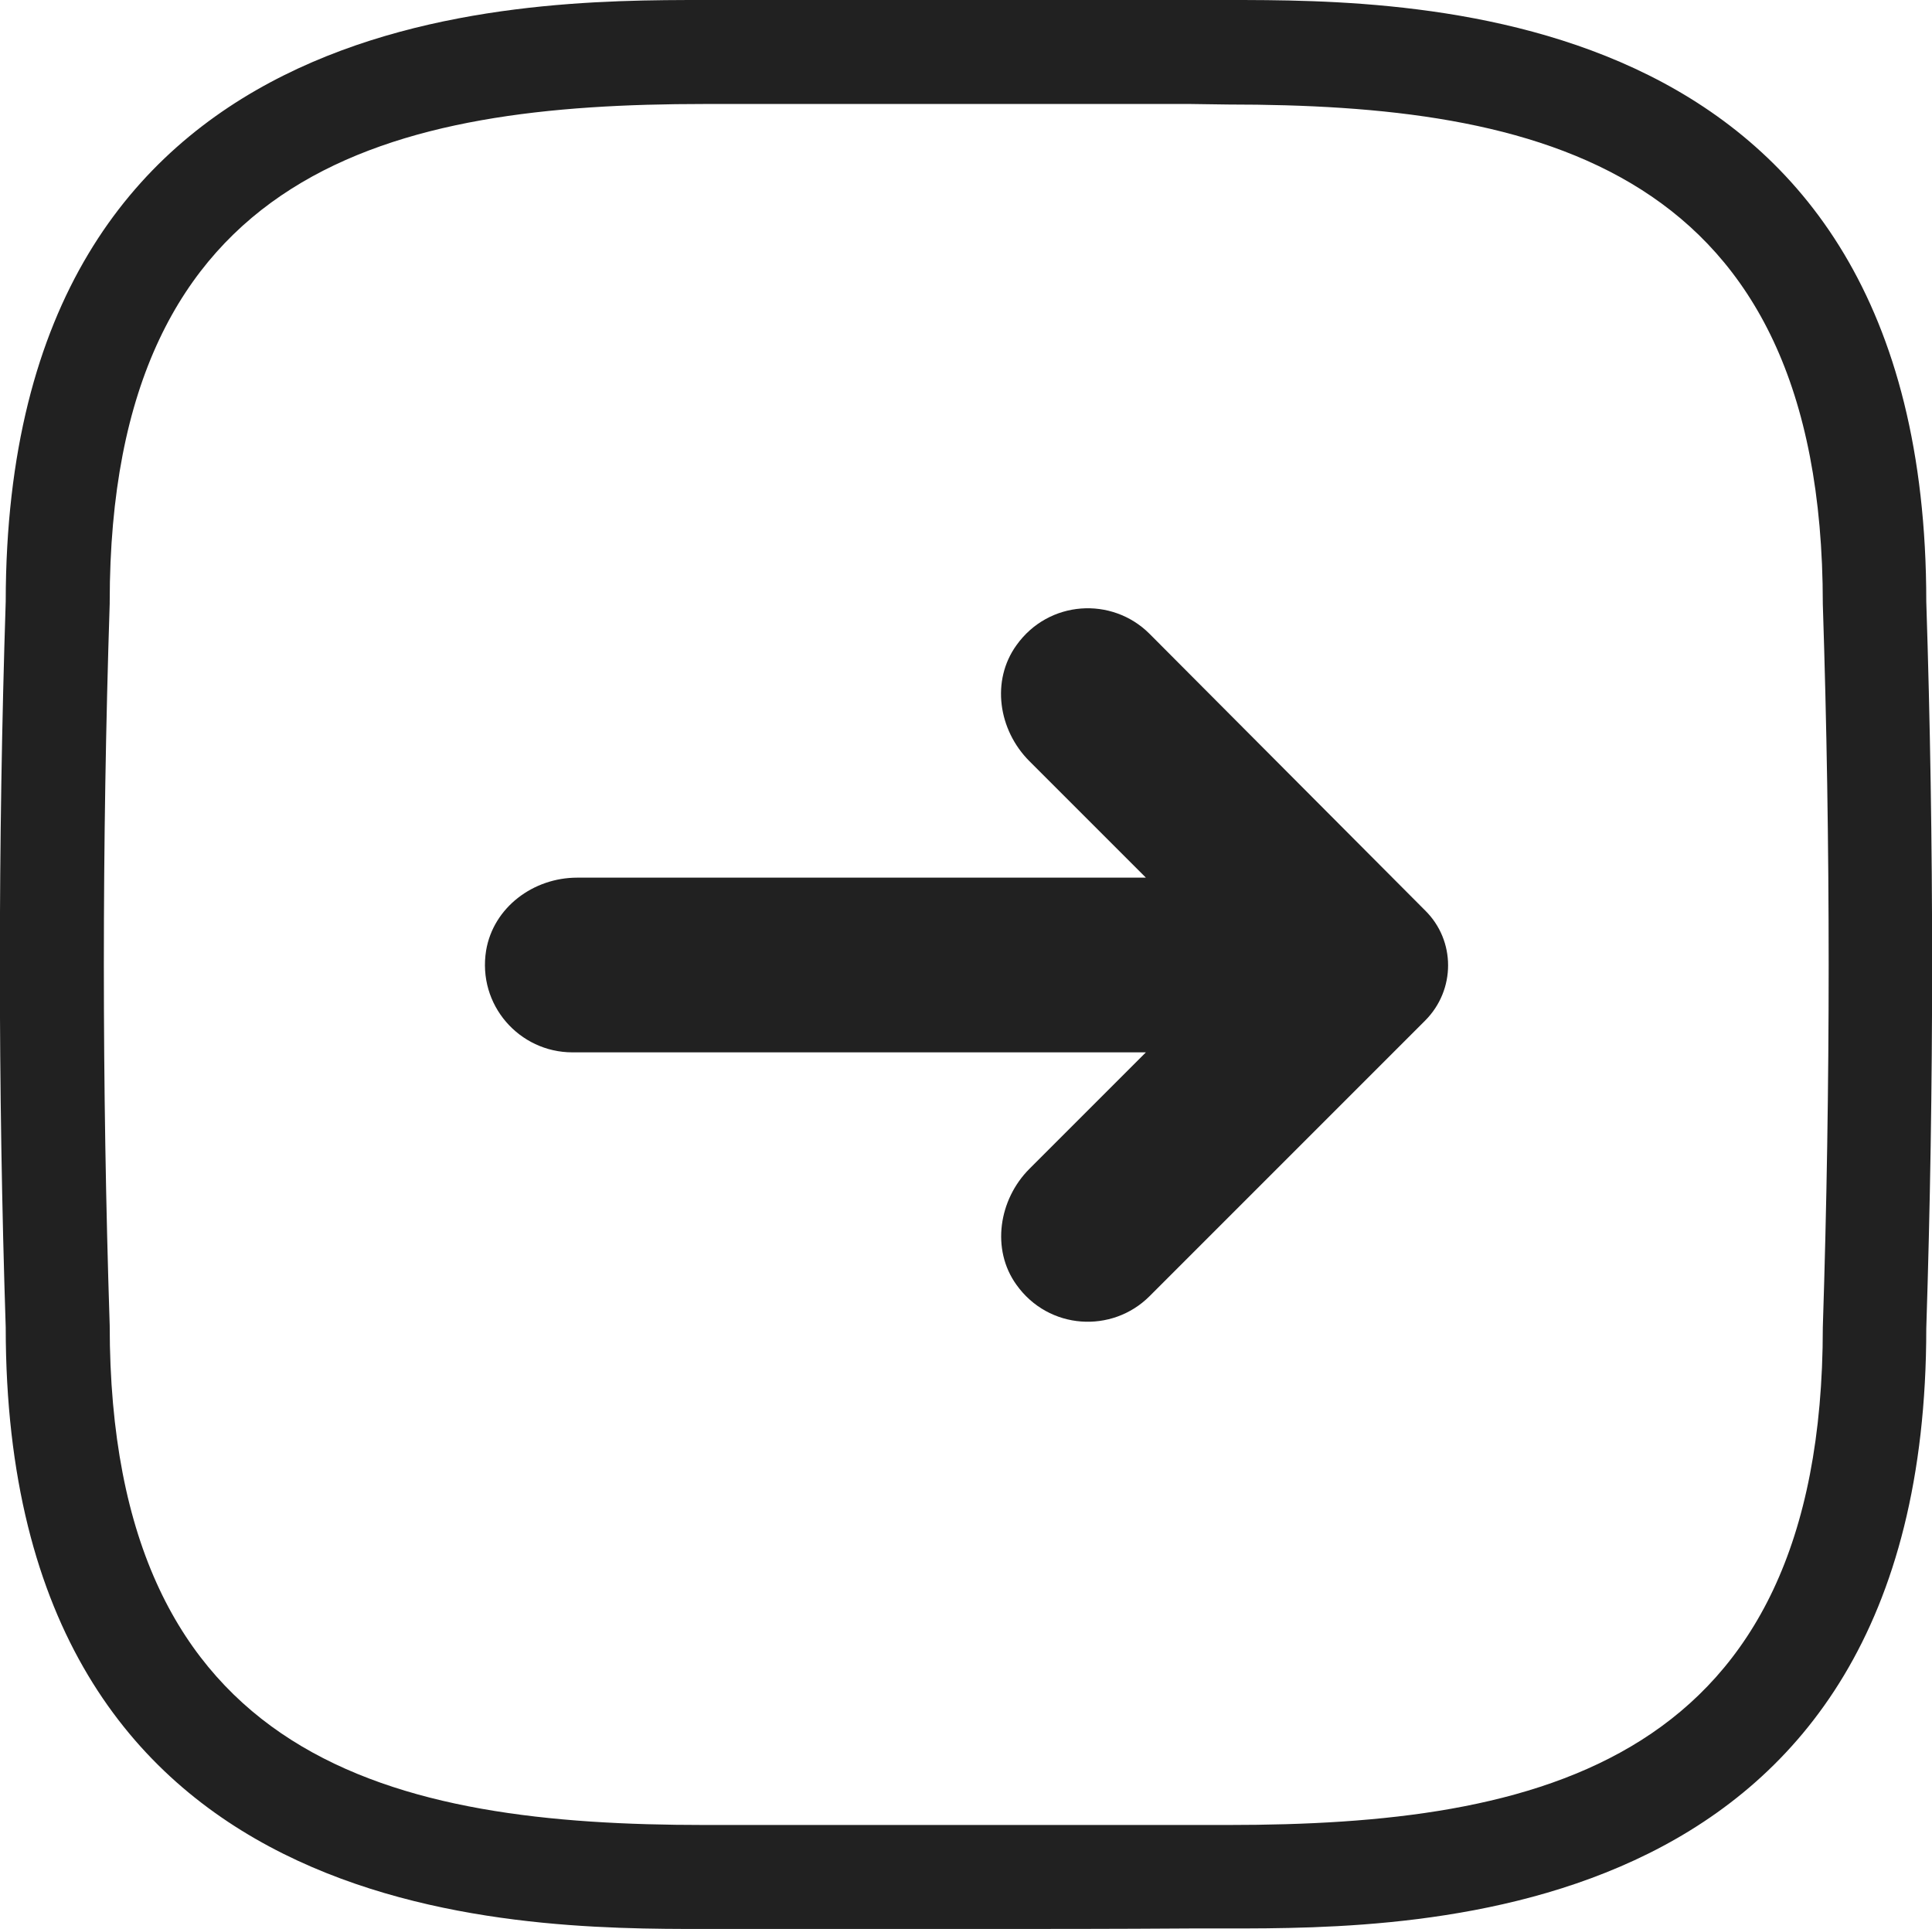
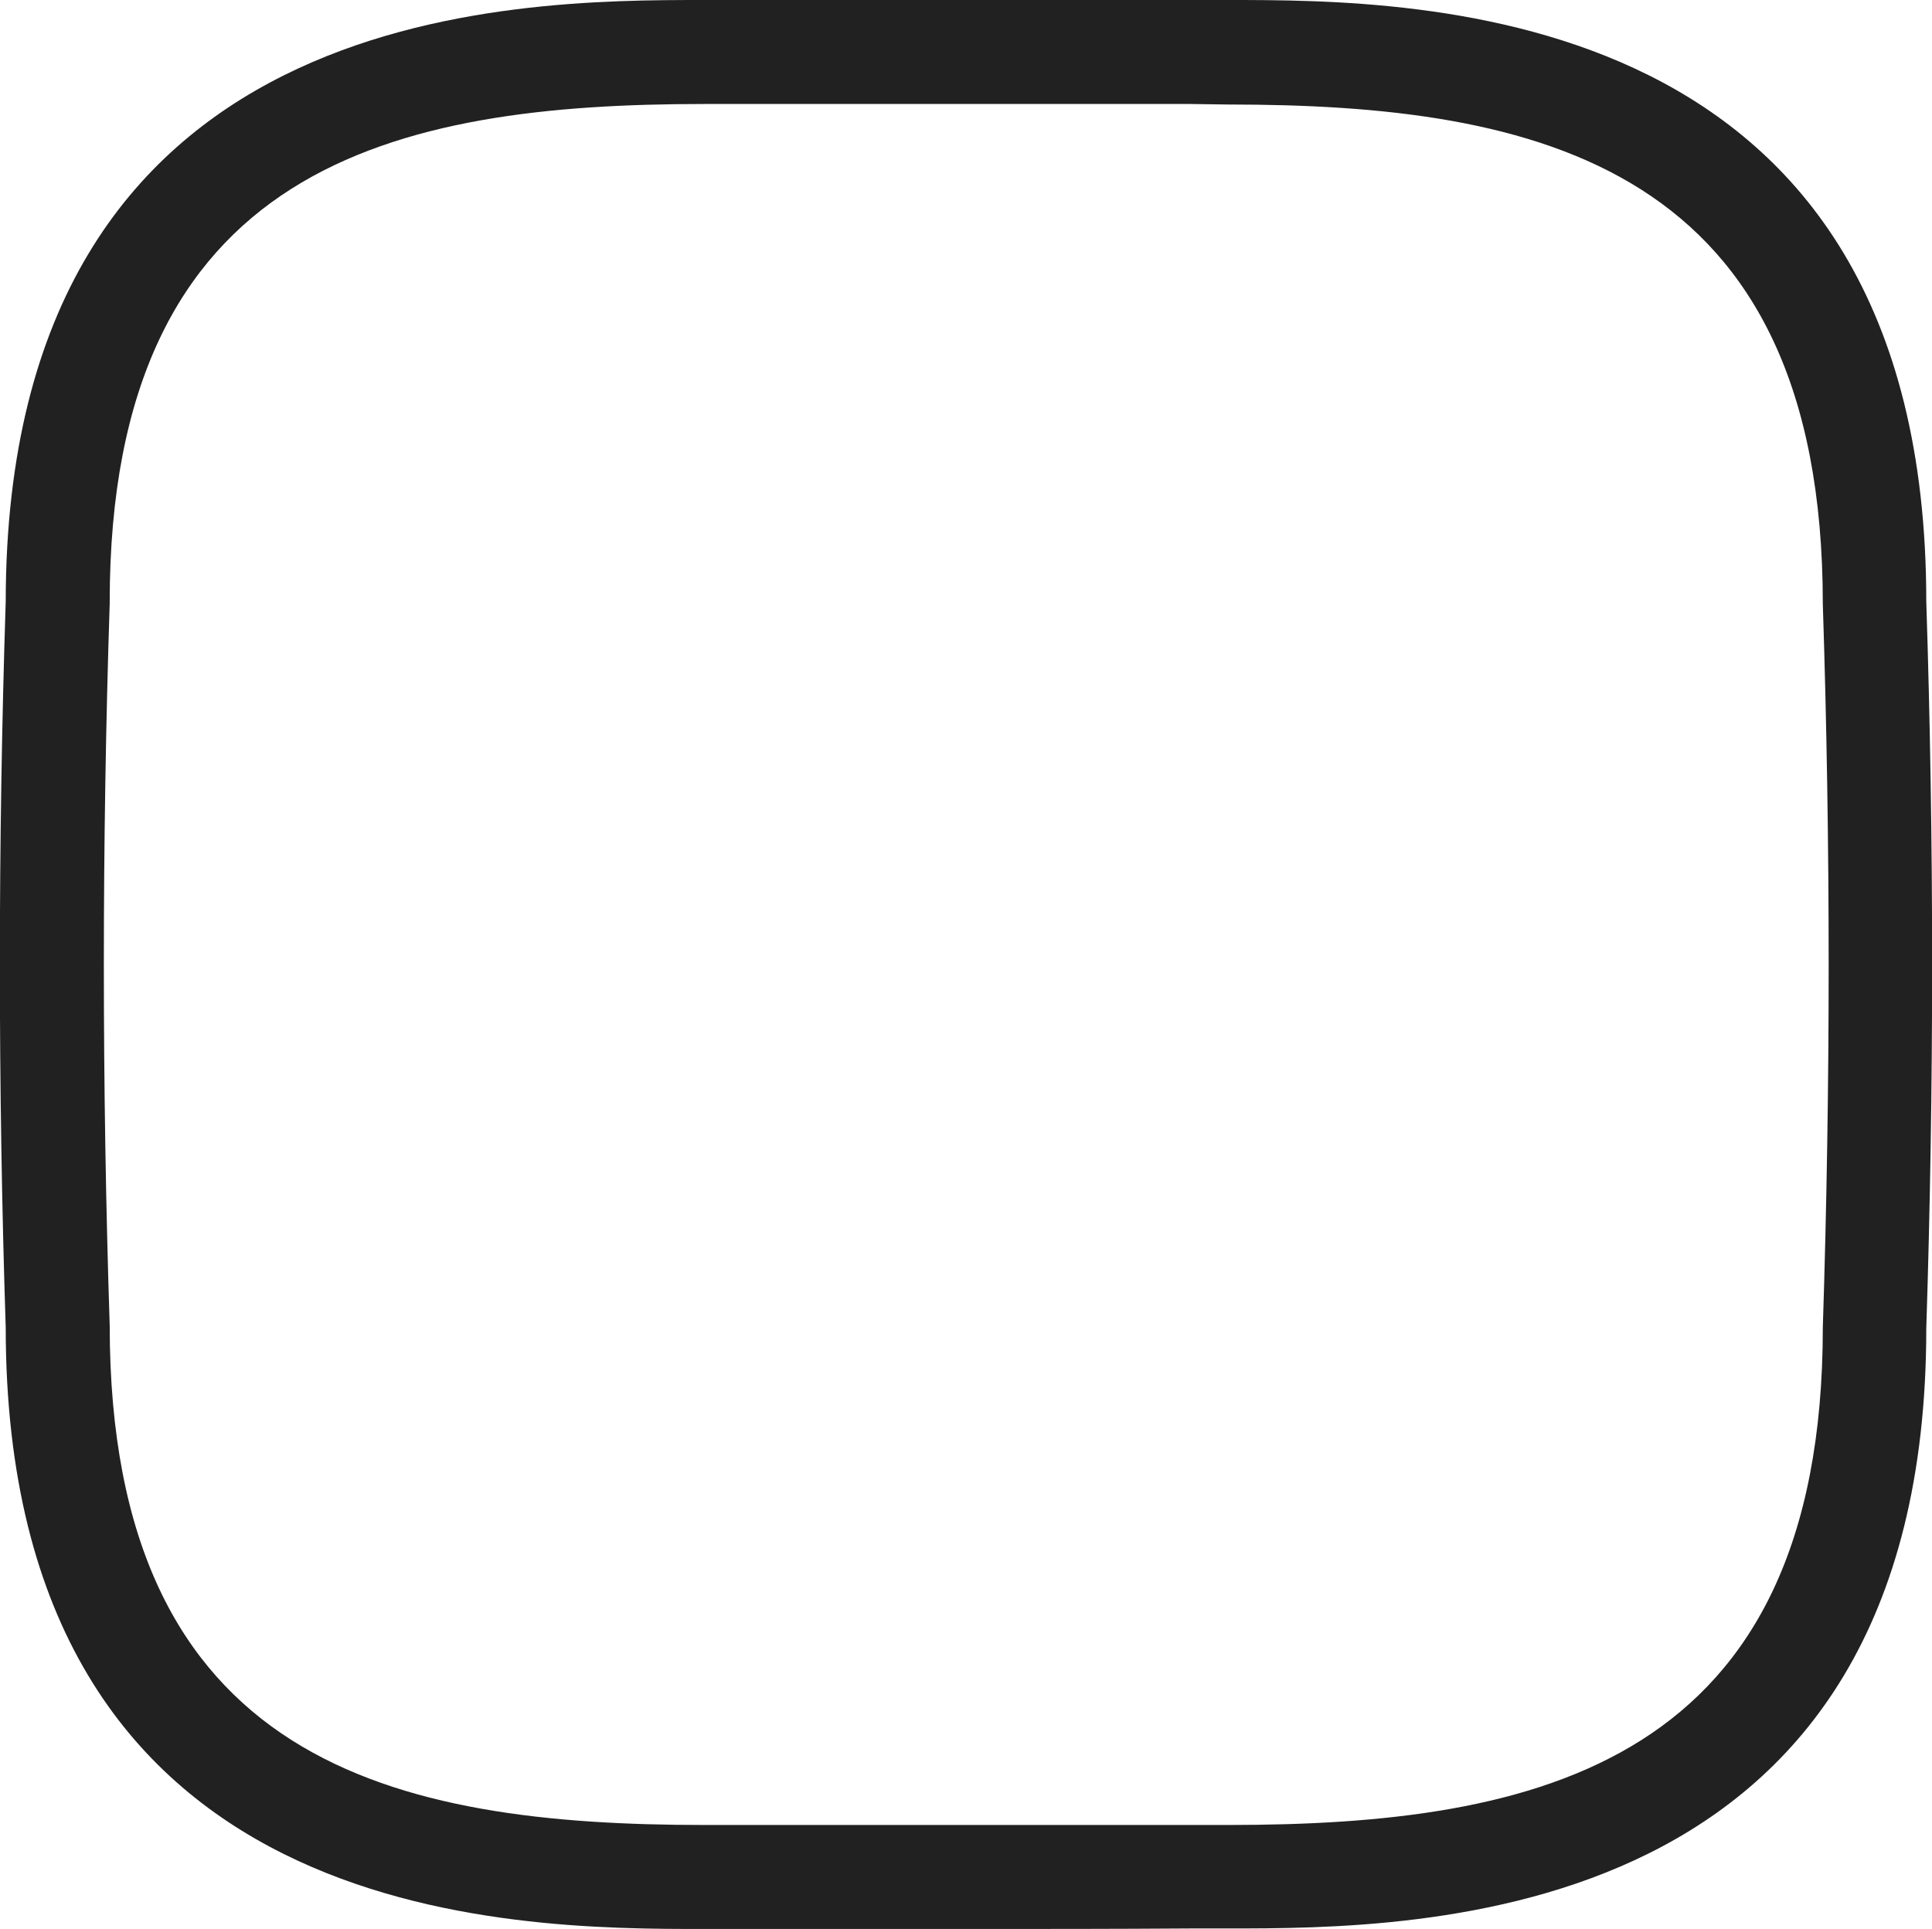
<svg xmlns="http://www.w3.org/2000/svg" version="1.1" id="Layer_1" x="0px" y="0px" viewBox="0 0 37.16 37.1" style="enable-background:new 0 0 37.16 37.1;" xml:space="preserve">
  <style type="text/css">
	.st0{fill:#212121;}
</style>
  <g>
    <path class="st0" d="M18.58,37.1c-1.44,0-2.88,0-4.32,0l-0.71,0c-3.68,0-13.44,0-13.44-11.57c-0.15-4.61-0.15-9.32,0-13.96   C0.12,0.01,9.88,0,13.55,0l0.71,0c2.88,0,5.76,0,8.64,0l0.71,0c3.68,0,13.44,0,13.44,11.57c0.15,4.62,0.15,9.33,0,13.98   c0,11.54-9.76,11.54-13.44,11.54l-0.71,0C21.46,37.1,20.02,37.1,18.58,37.1z M18.58,2c-1.44,0-2.88,0-4.31,0l-0.72,0   C7.61,2,2.11,3.16,2.11,11.58l0,0.03c-0.15,4.61-0.15,9.28,0,13.88c0,8.45,5.5,9.61,11.44,9.61l0.72,0c2.88,0,5.75,0,8.63,0l0.72,0   c5.94,0,11.44-1.16,11.44-9.57c0.15-4.64,0.15-9.31,0-13.91c0-8.45-5.5-9.61-11.44-9.61L22.9,2C21.46,2,20.02,2,18.58,2z" />
-     <path class="st0" d="M22.11,12.19c-0.72-0.72-1.94-0.65-2.56,0.22c-0.49,0.68-0.35,1.63,0.25,2.23l2.24,2.24l-10.94,0   c-0.84,0-1.61,0.57-1.75,1.4c-0.17,1.05,0.64,1.96,1.66,1.96h11.03l-2.24,2.24c-0.59,0.59-0.74,1.55-0.25,2.23   c0.62,0.87,1.84,0.94,2.56,0.22l5.3-5.3c0.59-0.59,0.59-1.54,0-2.12L22.11,12.19z" />
  </g>
</svg>